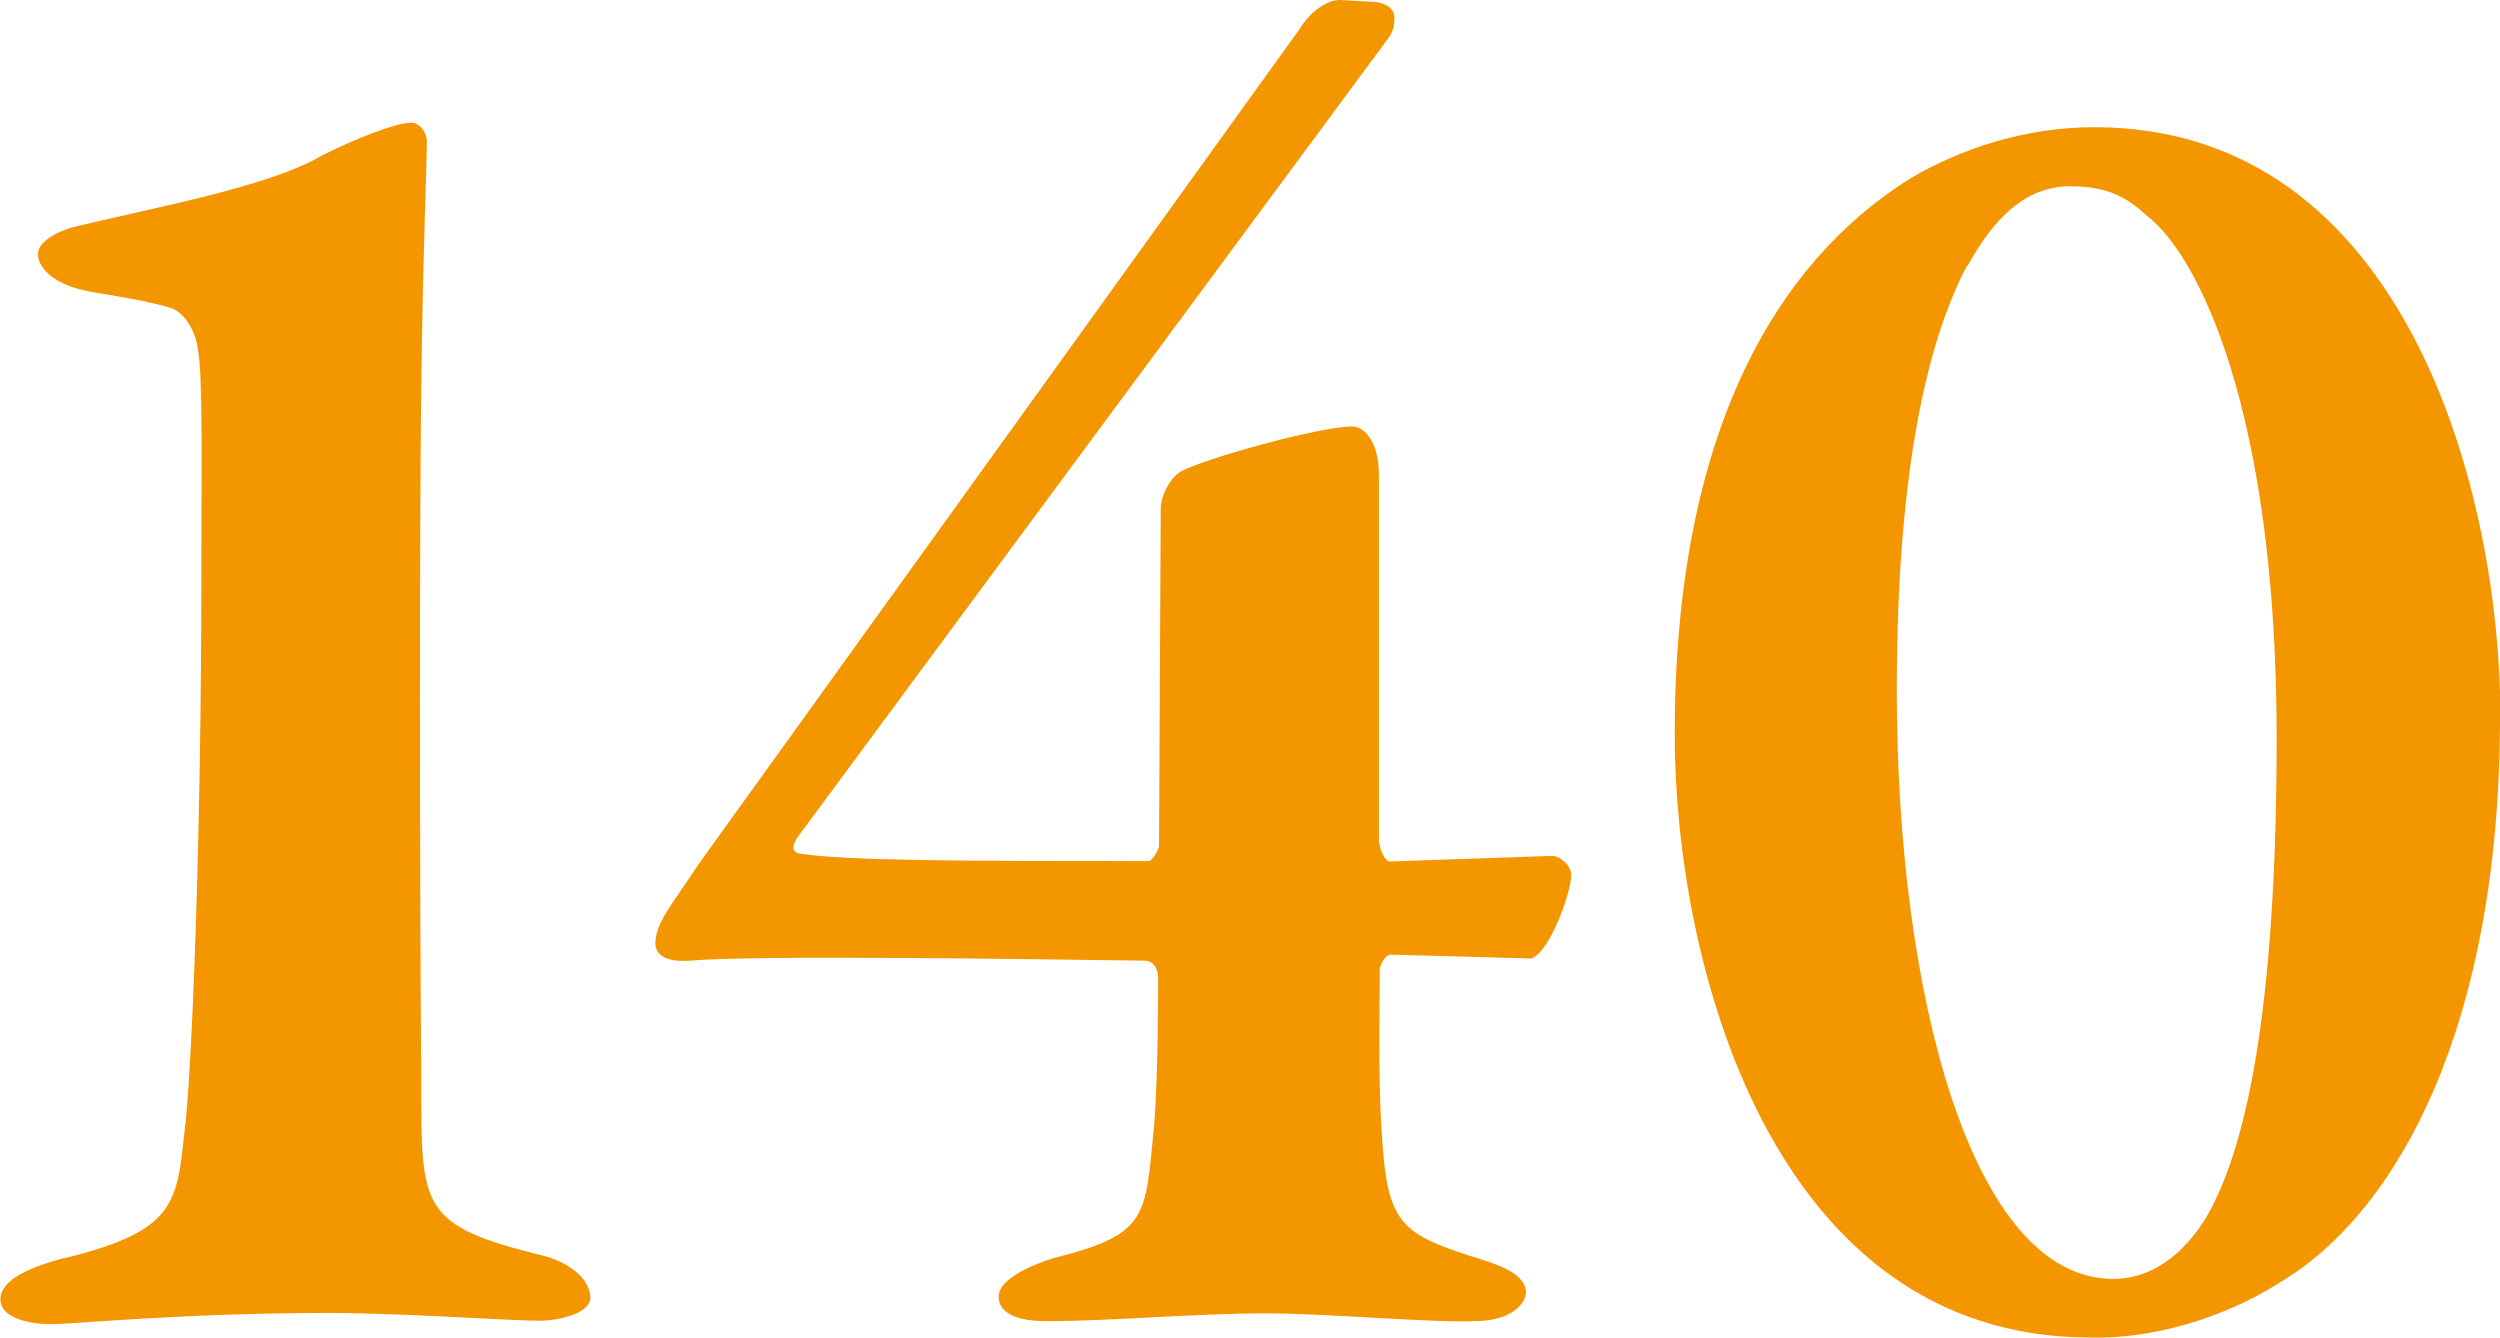
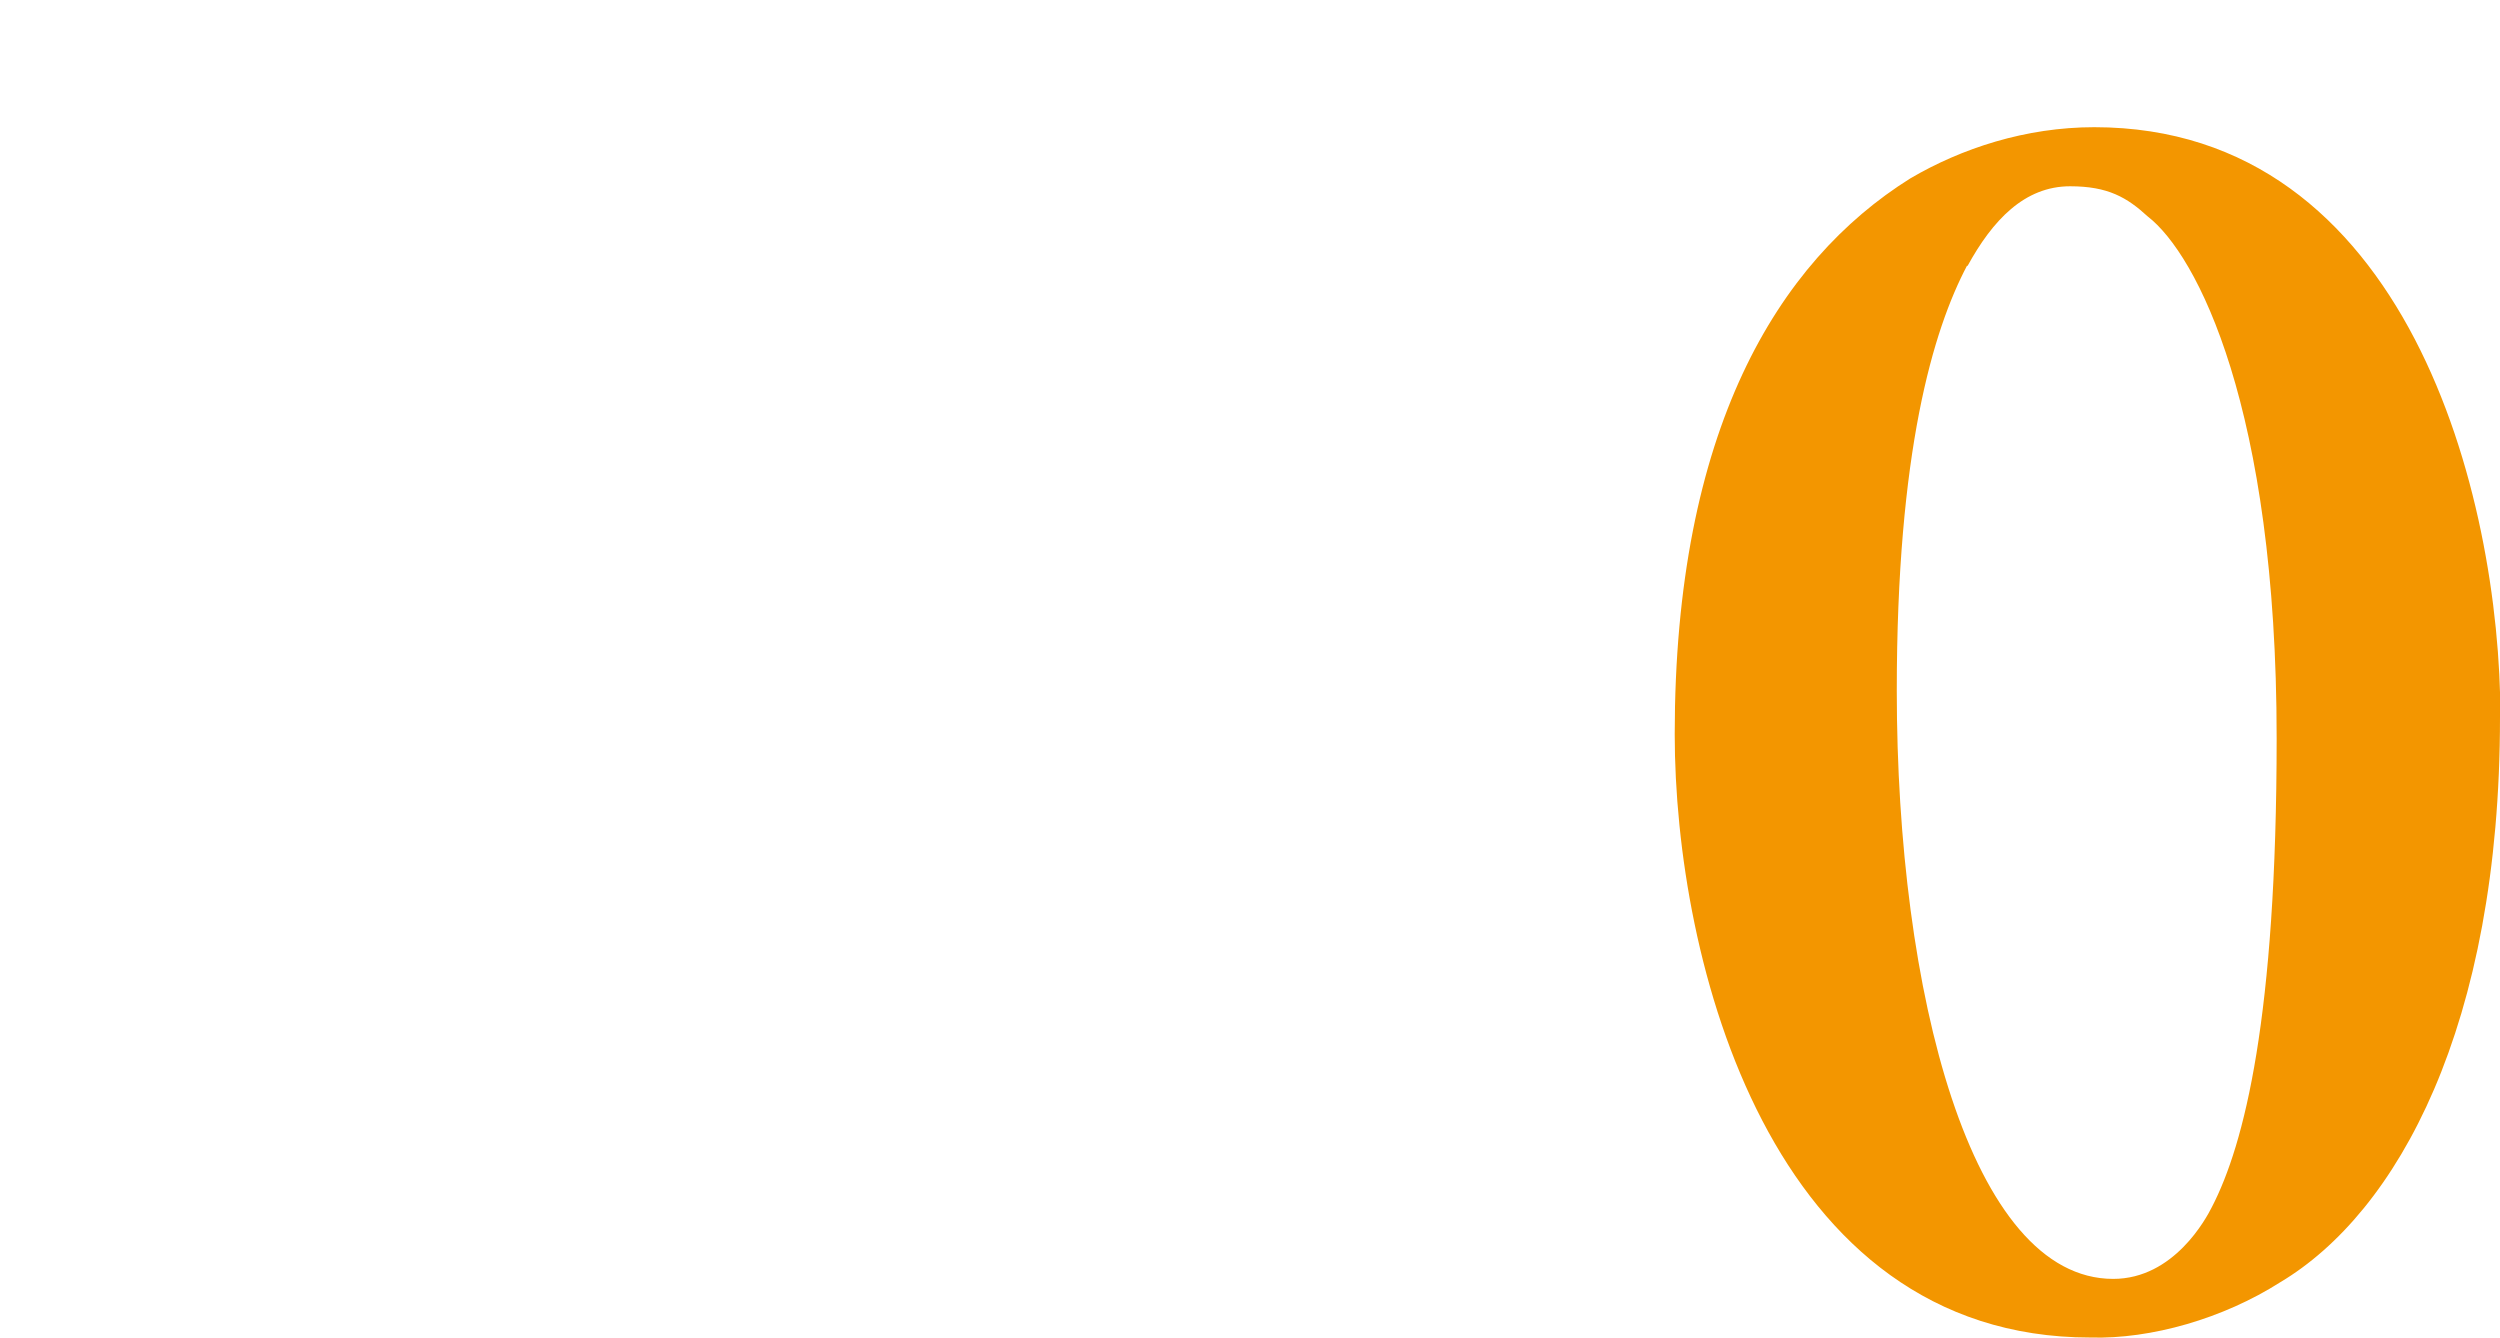
<svg xmlns="http://www.w3.org/2000/svg" id="Layer_1" data-name="Layer 1" viewBox="0 0 57.98 31.03">
  <defs>
    <style>
      .cls-1 {
        fill: #f39600;
      }
    </style>
  </defs>
-   <path class="cls-1" d="M1.5,29.18c2.51-.62,2.6-1.23,2.77-2.86.18-1.28.4-7,.4-12.94,0-2.77.04-4.71-.09-5.33-.04-.35-.31-.84-.66-.92-.75-.22-1.63-.31-1.98-.4-.62-.13-1.06-.48-1.06-.84,0-.31.53-.57.97-.66,1.85-.44,4.44-.92,5.63-1.63.79-.4,1.72-.75,2.02-.75.18-.04.4.18.4.44,0,.48-.09,2.46-.13,5.68-.04,3.12-.04,10.87,0,16.11,0,2.95-.04,3.34,2.86,4.05.48.13,1.06.48,1.06.97,0,.35-.7.53-1.19.53-.7,0-3.17-.18-4.88-.18-3.34,0-5.94.26-6.42.26-.62,0-1.19-.18-1.19-.57s.48-.7,1.5-.97Z" />
-   <path class="cls-1" d="M32,19.58c0,.13.13.4.22.4l3.78-.13c.18,0,.44.22.44.44,0,.4-.48,1.76-.92,1.94l-3.26-.09c-.13,0-.22.18-.26.31,0,.66-.04,2.55.04,3.74.13,2.24.4,2.42,2.38,3.04.57.18.97.4.97.75,0,.22-.31.66-1.19.66-1.01.04-3.43-.18-4.84-.18-1.67,0-3.56.18-5.1.18-.66,0-1.1-.18-1.1-.57,0-.35.57-.66,1.23-.88,2.29-.57,2.16-.97,2.38-3.12.09-1.19.09-3.12.09-3.39,0-.18-.09-.4-.31-.4-2.86-.04-9.07-.13-10.56,0-.53.04-.79-.13-.79-.4,0-.48.4-.92,1.01-1.85L30.15.66c.18-.31.57-.66.92-.66l.7.04c.44,0,.57.22.57.35,0,.09,0,.31-.13.48l-13.73,18.57c-.13.22-.09.31.04.35.97.18,4.22.18,8.14.18.04,0,.22-.26.22-.35l.04-7.83c0-.26.18-.66.44-.84.53-.31,3.26-1.06,4-1.06.22,0,.62.26.62,1.14v8.54Z" />
  <path class="cls-1" d="M57.98,16.63c0,7.17-2.38,11.49-5.1,13.11-1.32.84-2.99,1.32-4.4,1.28-7.44,0-9.64-8.76-9.64-13.99,0-7.04,2.38-10.96,5.46-12.89,1.19-.7,2.68-1.19,4.27-1.19,7.26,0,9.42,8.54,9.42,13.69ZM45.62,6.16c-.79,1.5-1.63,4.31-1.63,9.86,0,7,1.72,13.64,5.02,13.64,1.41,0,2.16-1.41,2.29-1.67.75-1.45,1.5-4.4,1.5-10.87,0-7.66-1.85-11.22-2.99-12.1-.48-.44-.92-.7-1.8-.7-1.06,0-1.8.79-2.38,1.85Z" />
</svg>